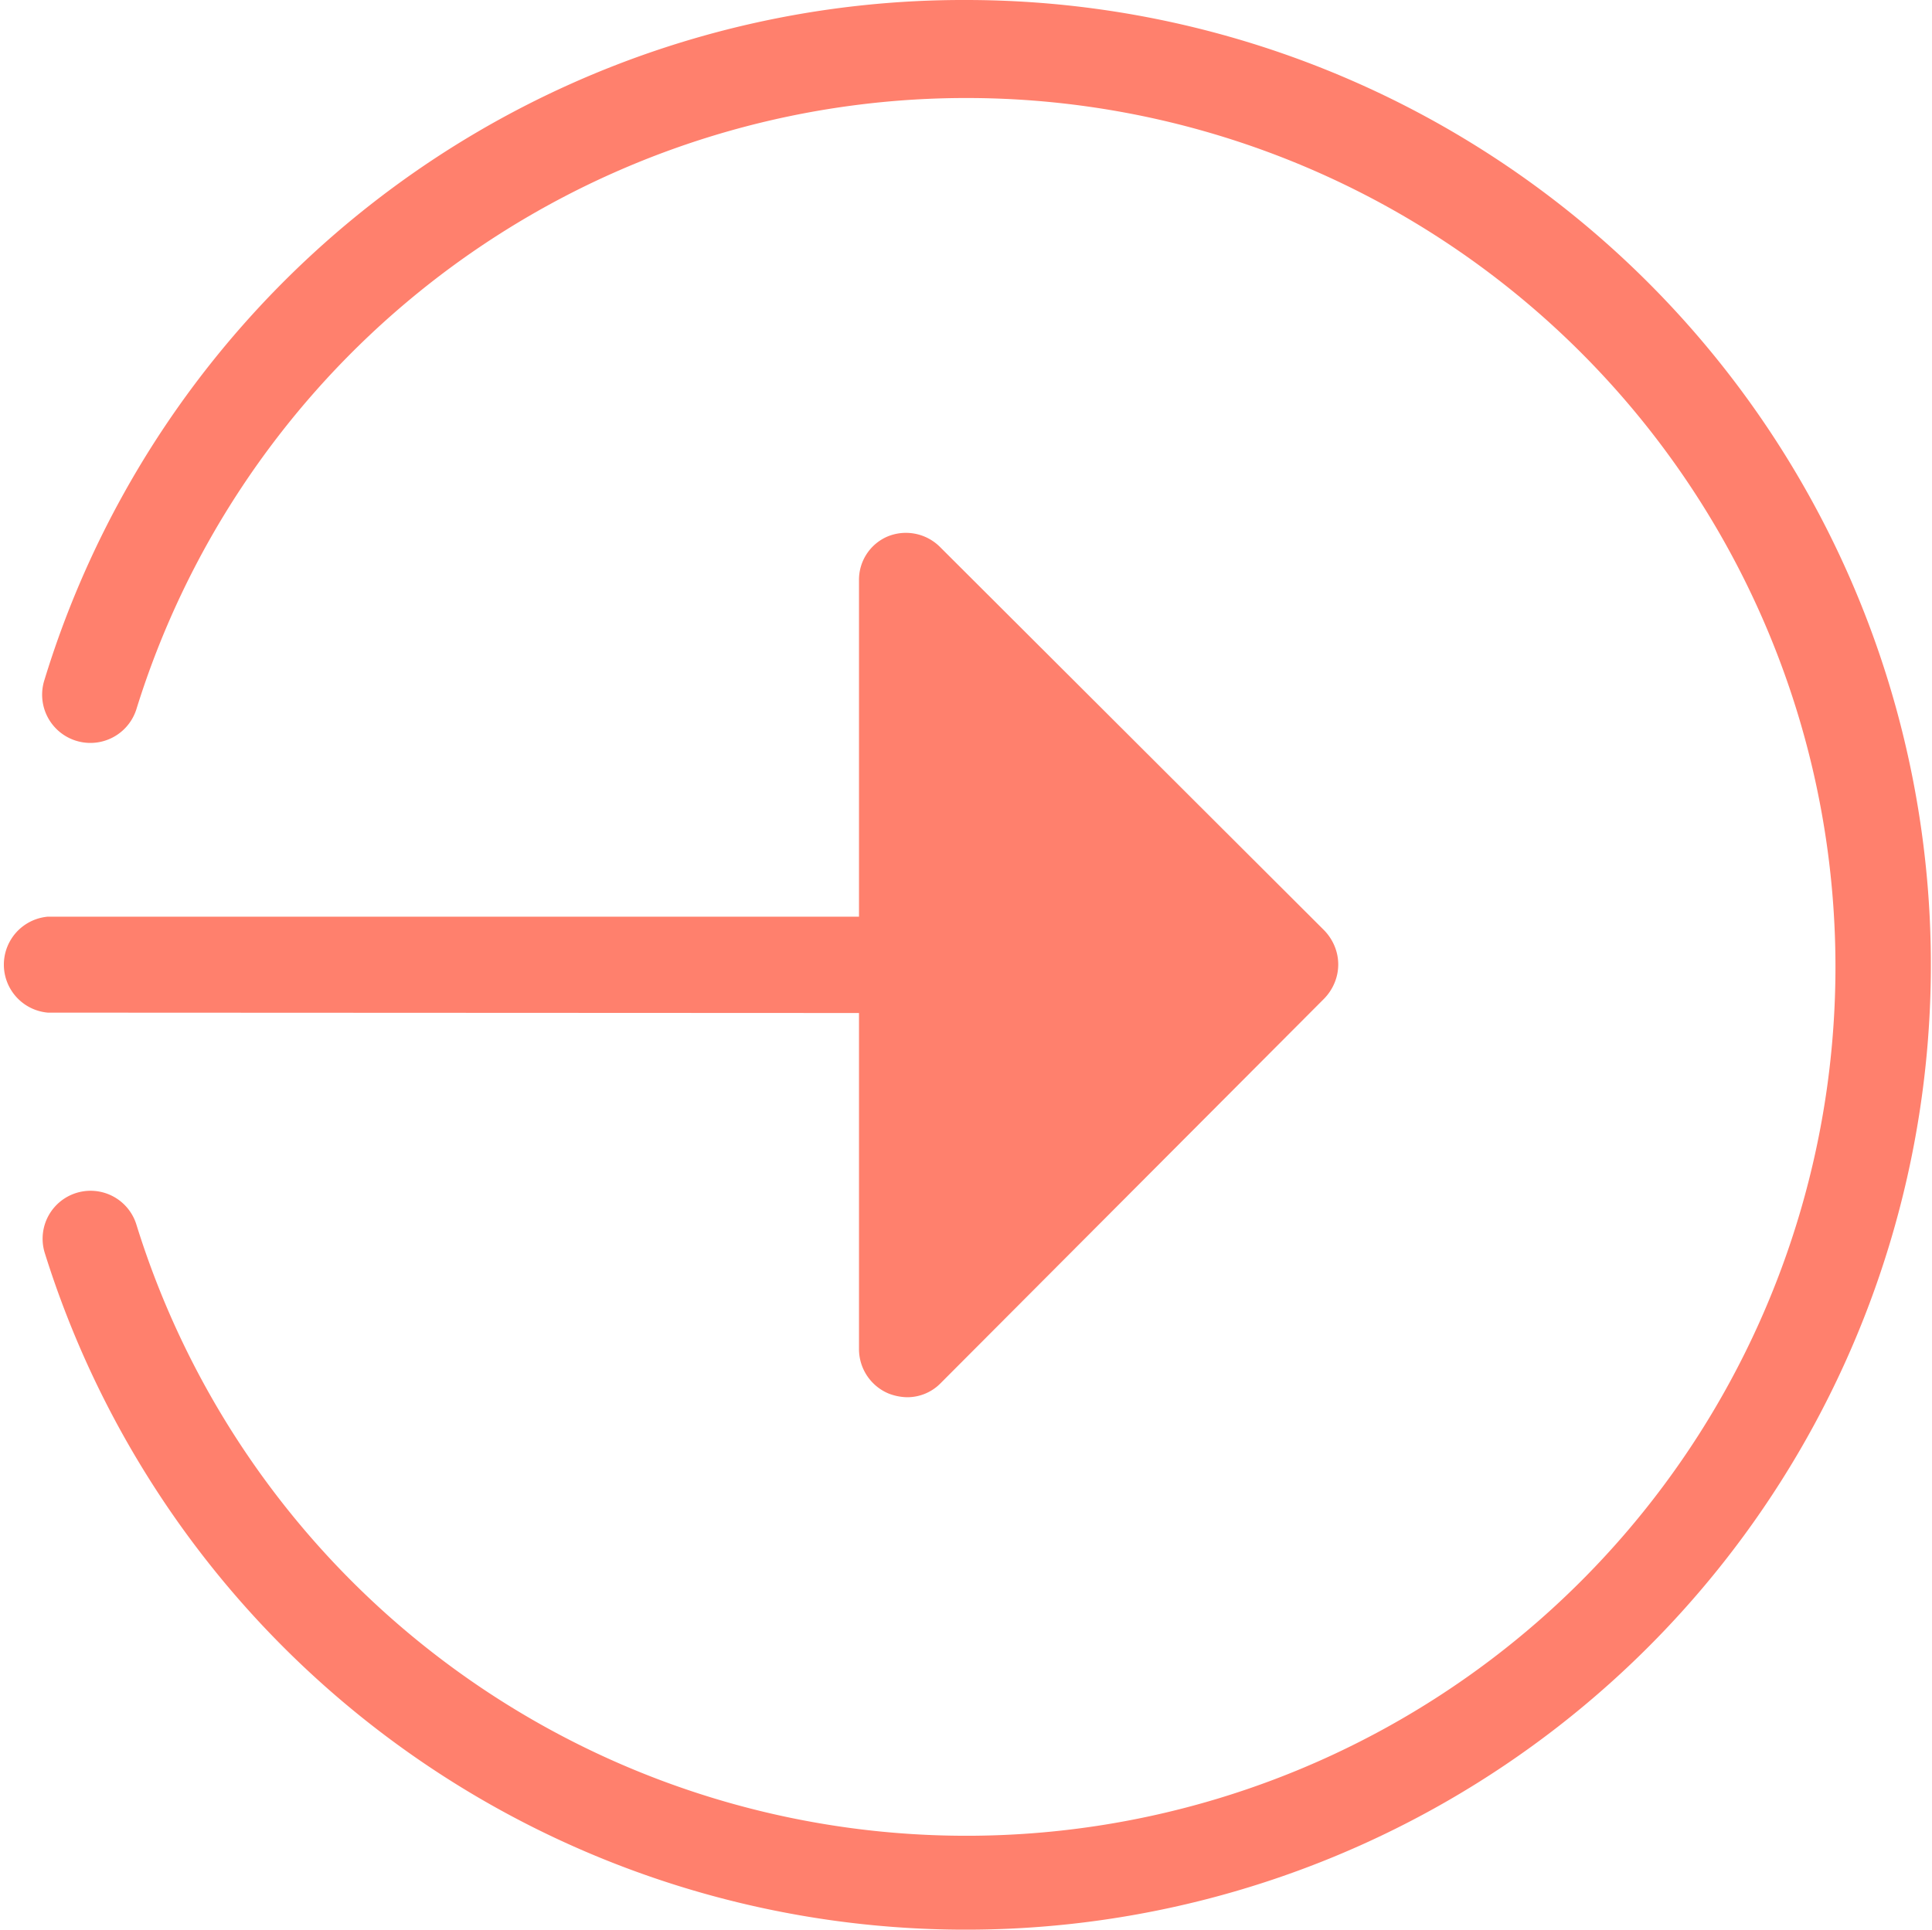
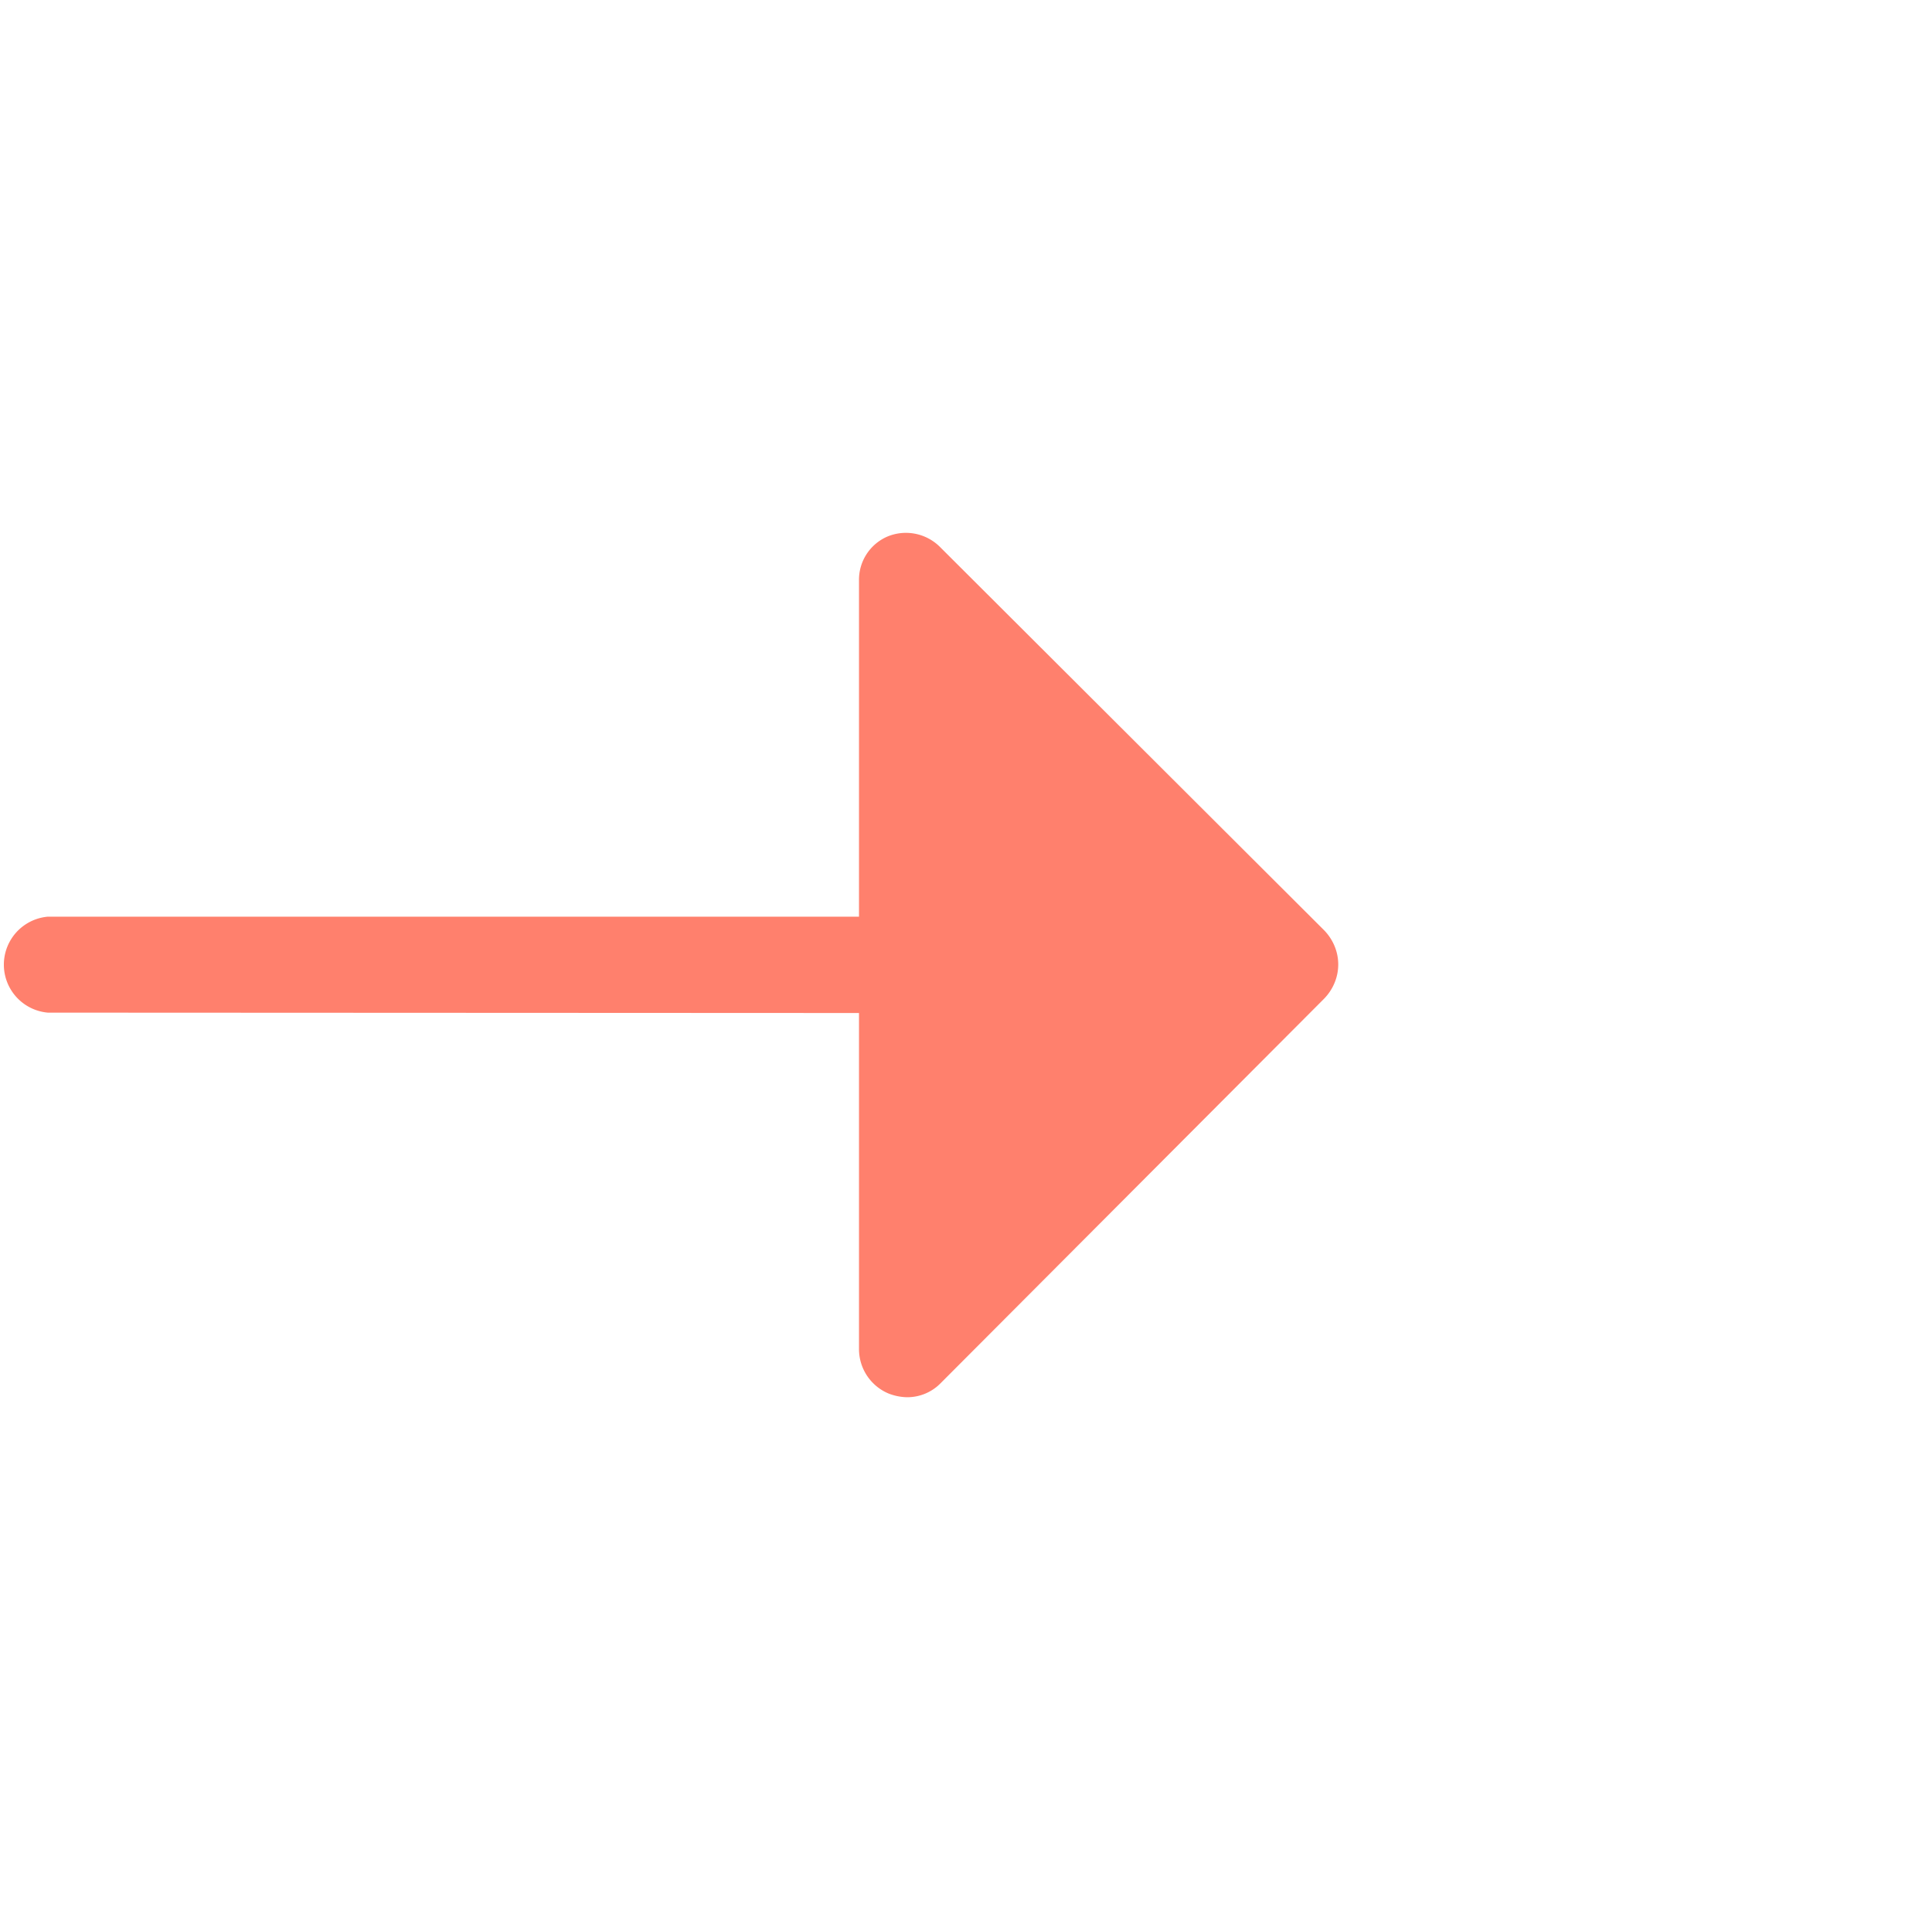
<svg xmlns="http://www.w3.org/2000/svg" viewBox="0 0 51.73 51.68">
  <defs>
    <style>.cls-1{fill:#ff806d;}</style>
  </defs>
  <title>001</title>
  <g id="Lager_2" data-name="Lager 2">
    <g id="Lager_1-2" data-name="Lager 1">
-       <path class="cls-1" d="M25.89,0A25.73,25.73,0,0,0,1.19,18.21,1.29,1.29,0,0,0,3.65,19a23.27,23.27,0,1,1,0,13.79,1.28,1.28,0,0,0-2.45.77A25.84,25.84,0,1,0,25.89,0Z" />
      <path class="cls-1" d="M23,27.13v9a1.29,1.29,0,0,0,.79,1.19,1.43,1.43,0,0,0,.49.1,1.25,1.25,0,0,0,.91-.38L35.45,26.75a1.34,1.34,0,0,0,.28-.42,1.28,1.28,0,0,0,0-1,1.34,1.34,0,0,0-.28-.42L25.16,14.64a1.29,1.29,0,0,0-1.4-.27A1.26,1.26,0,0,0,23,15.55v9H1.28a1.29,1.29,0,0,0,0,2.57Z" />
    </g>
  </g>
</svg>